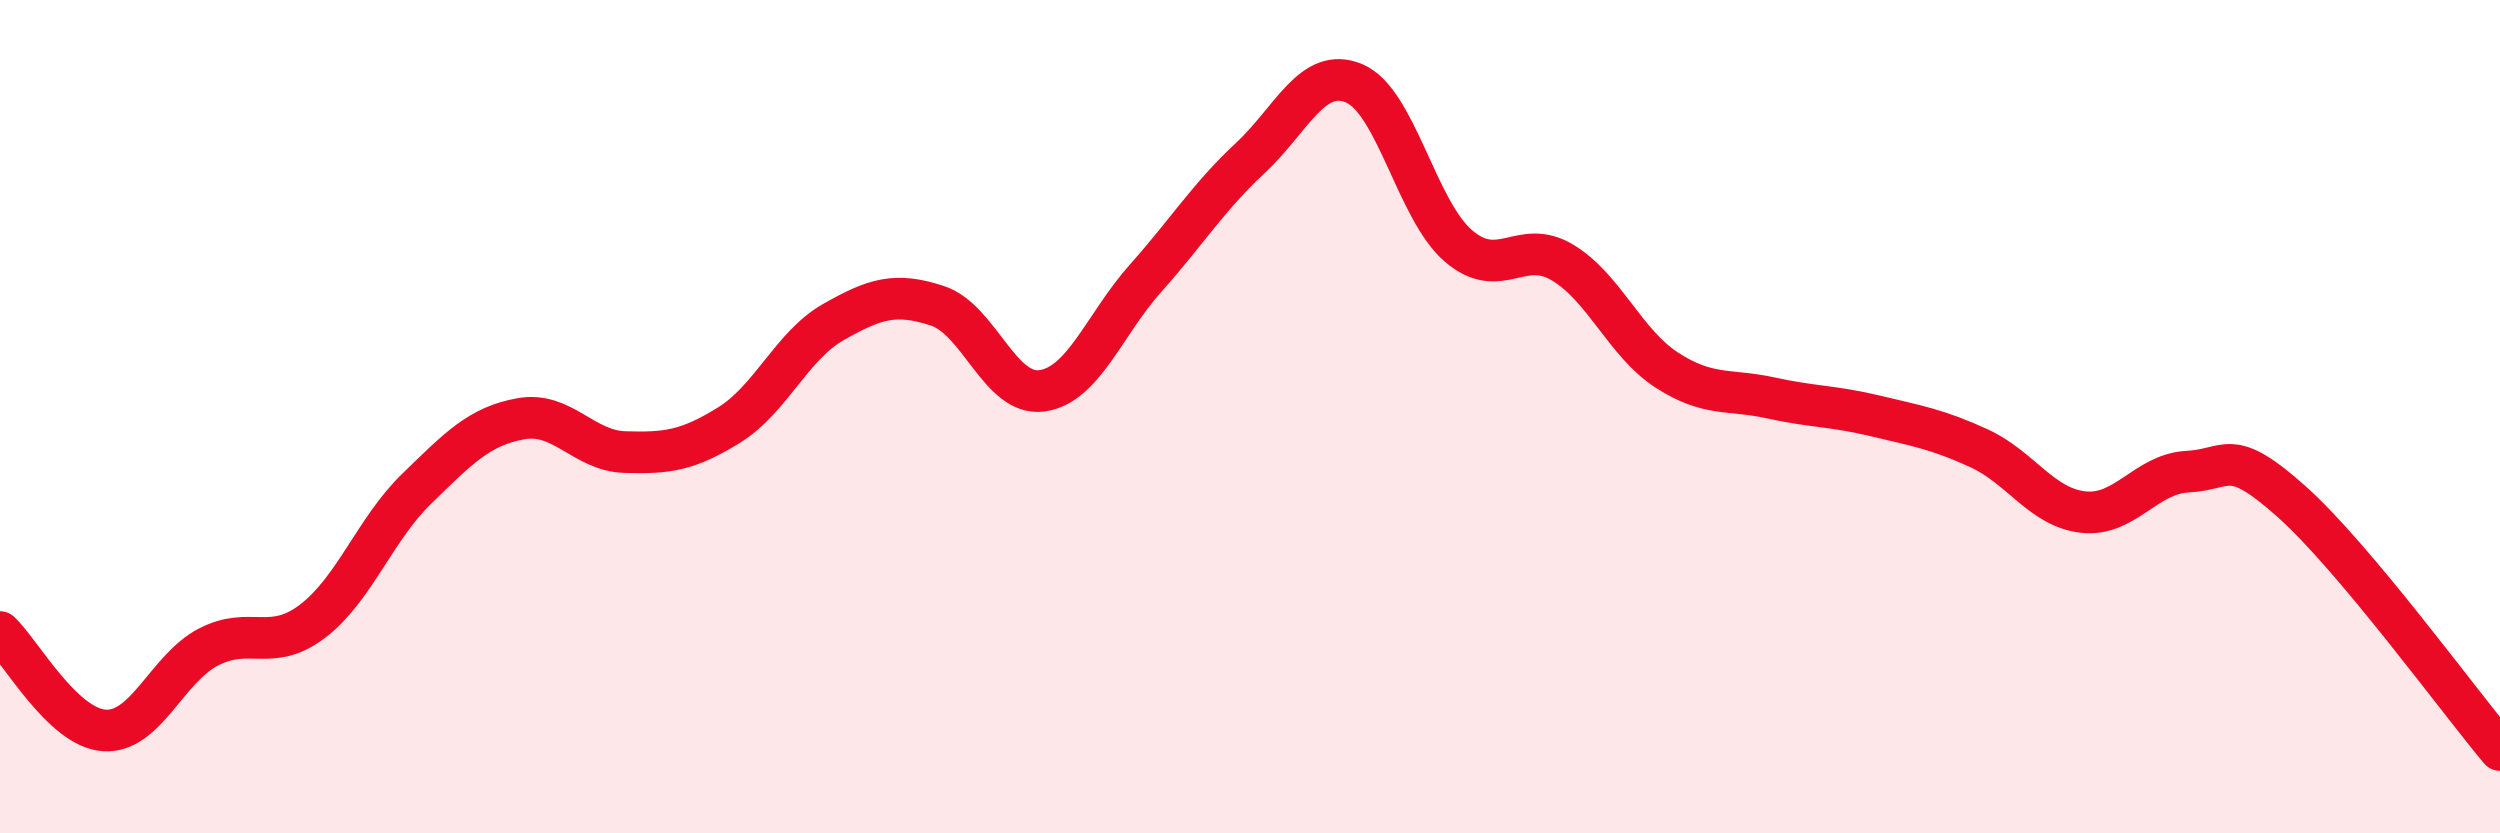
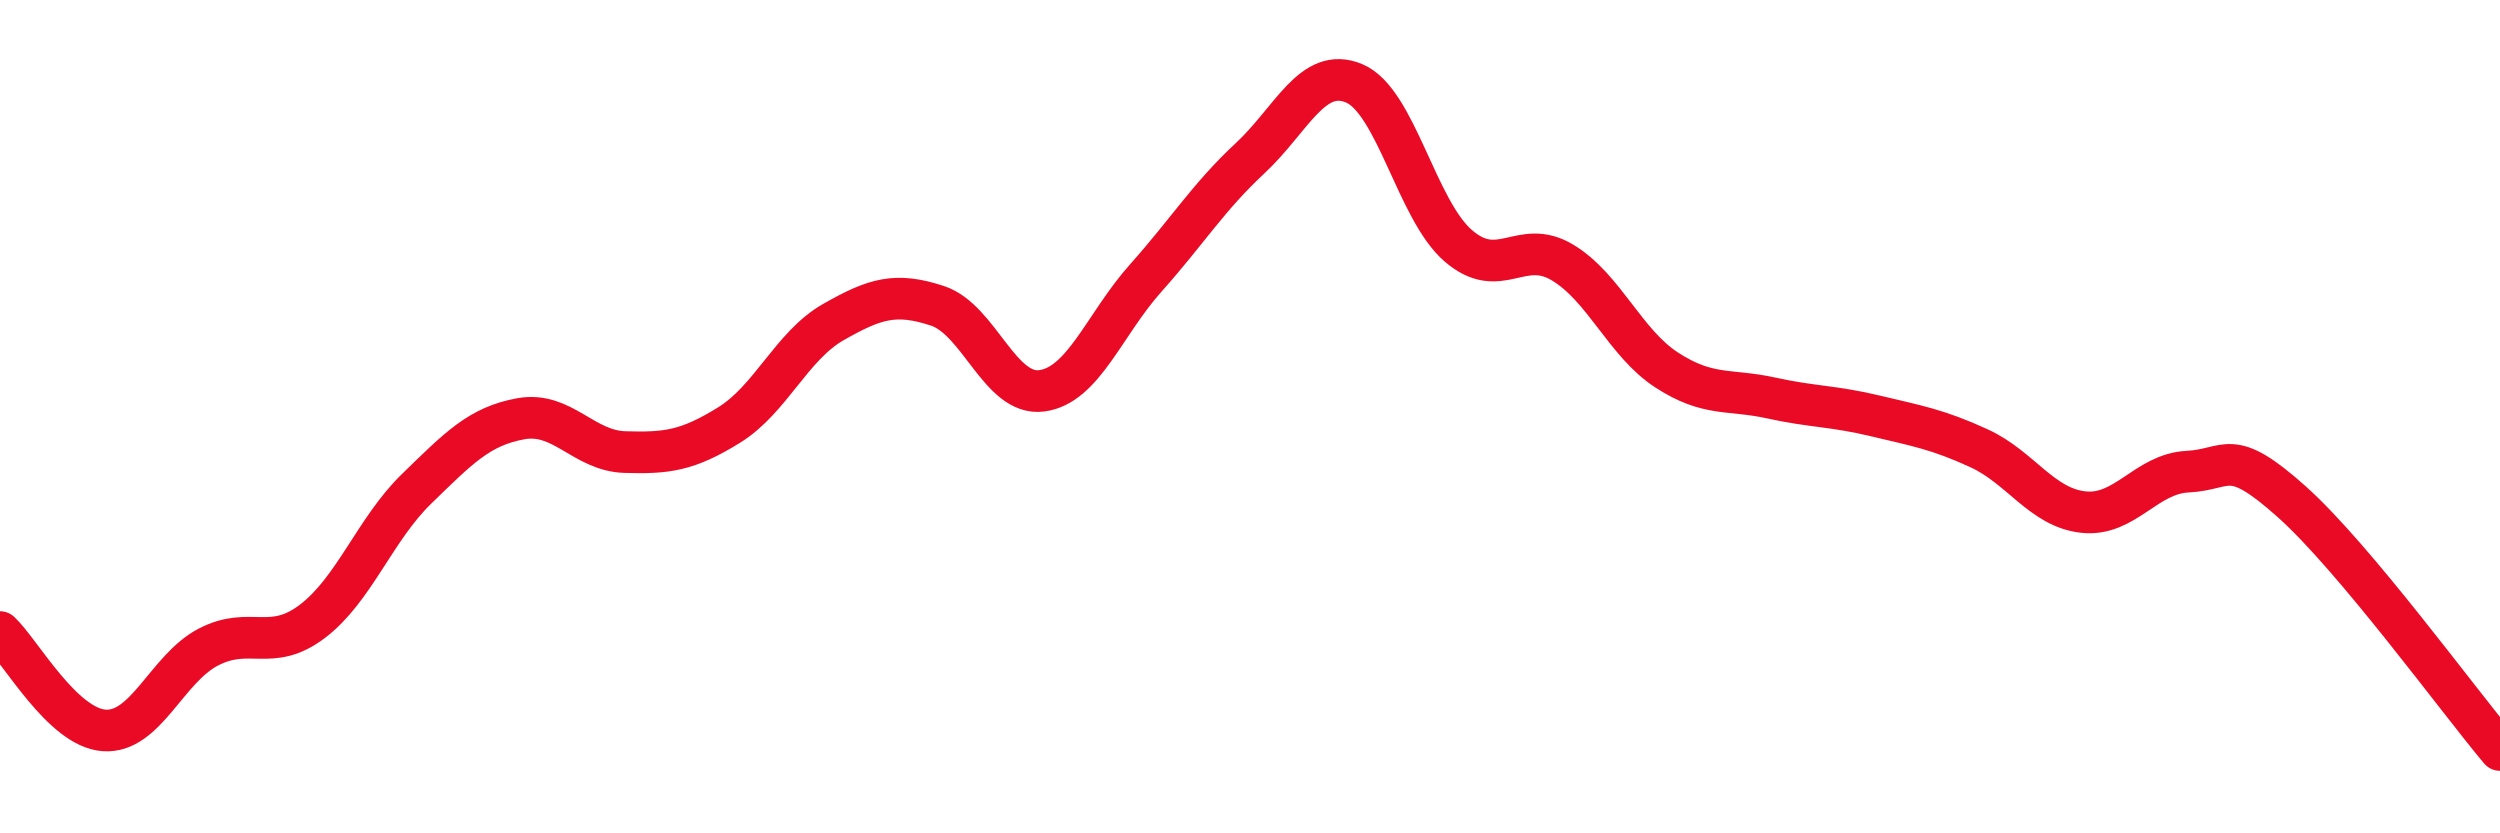
<svg xmlns="http://www.w3.org/2000/svg" width="60" height="20" viewBox="0 0 60 20">
-   <path d="M 0,15.17 C 0.5,15.64 1.5,17.46 2.5,17.53 C 3.5,17.6 4,16.05 5,15.53 C 6,15.01 6.5,15.67 7.5,14.91 C 8.5,14.15 9,12.7 10,11.73 C 11,10.76 11.5,10.23 12.5,10.05 C 13.5,9.87 14,10.82 15,10.85 C 16,10.88 16.5,10.82 17.5,10.2 C 18.5,9.58 19,8.3 20,7.73 C 21,7.16 21.5,7.01 22.5,7.34 C 23.5,7.67 24,9.51 25,9.38 C 26,9.25 26.5,7.79 27.5,6.67 C 28.5,5.55 29,4.73 30,3.8 C 31,2.87 31.5,1.58 32.5,2 C 33.5,2.42 34,5.04 35,5.9 C 36,6.76 36.5,5.7 37.5,6.3 C 38.5,6.9 39,8.23 40,8.88 C 41,9.53 41.5,9.33 42.5,9.55 C 43.5,9.77 44,9.74 45,9.98 C 46,10.22 46.5,10.3 47.5,10.76 C 48.5,11.22 49,12.18 50,12.29 C 51,12.4 51.5,11.37 52.5,11.32 C 53.5,11.27 53.5,10.7 55,12.04 C 56.5,13.38 59,16.81 60,18L60 20L0 20Z" fill="#EB0A25" opacity="0.1" stroke-linecap="round" stroke-linejoin="round" />
  <path d="M 0,15.17 C 0.5,15.64 1.5,17.46 2.5,17.53 C 3.5,17.6 4,16.05 5,15.53 C 6,15.01 6.5,15.67 7.5,14.91 C 8.5,14.15 9,12.7 10,11.73 C 11,10.76 11.5,10.23 12.5,10.05 C 13.5,9.87 14,10.82 15,10.85 C 16,10.88 16.5,10.82 17.5,10.2 C 18.5,9.58 19,8.3 20,7.73 C 21,7.16 21.5,7.01 22.5,7.34 C 23.5,7.67 24,9.51 25,9.38 C 26,9.25 26.5,7.79 27.5,6.67 C 28.5,5.55 29,4.73 30,3.8 C 31,2.87 31.5,1.58 32.5,2 C 33.5,2.42 34,5.04 35,5.9 C 36,6.76 36.5,5.7 37.5,6.3 C 38.5,6.9 39,8.23 40,8.88 C 41,9.53 41.5,9.33 42.5,9.55 C 43.5,9.77 44,9.74 45,9.98 C 46,10.22 46.5,10.3 47.5,10.76 C 48.5,11.22 49,12.18 50,12.29 C 51,12.4 51.5,11.37 52.5,11.32 C 53.5,11.27 53.5,10.7 55,12.04 C 56.5,13.38 59,16.81 60,18" stroke="#EB0A25" stroke-width="1" fill="none" stroke-linecap="round" stroke-linejoin="round" />
</svg>